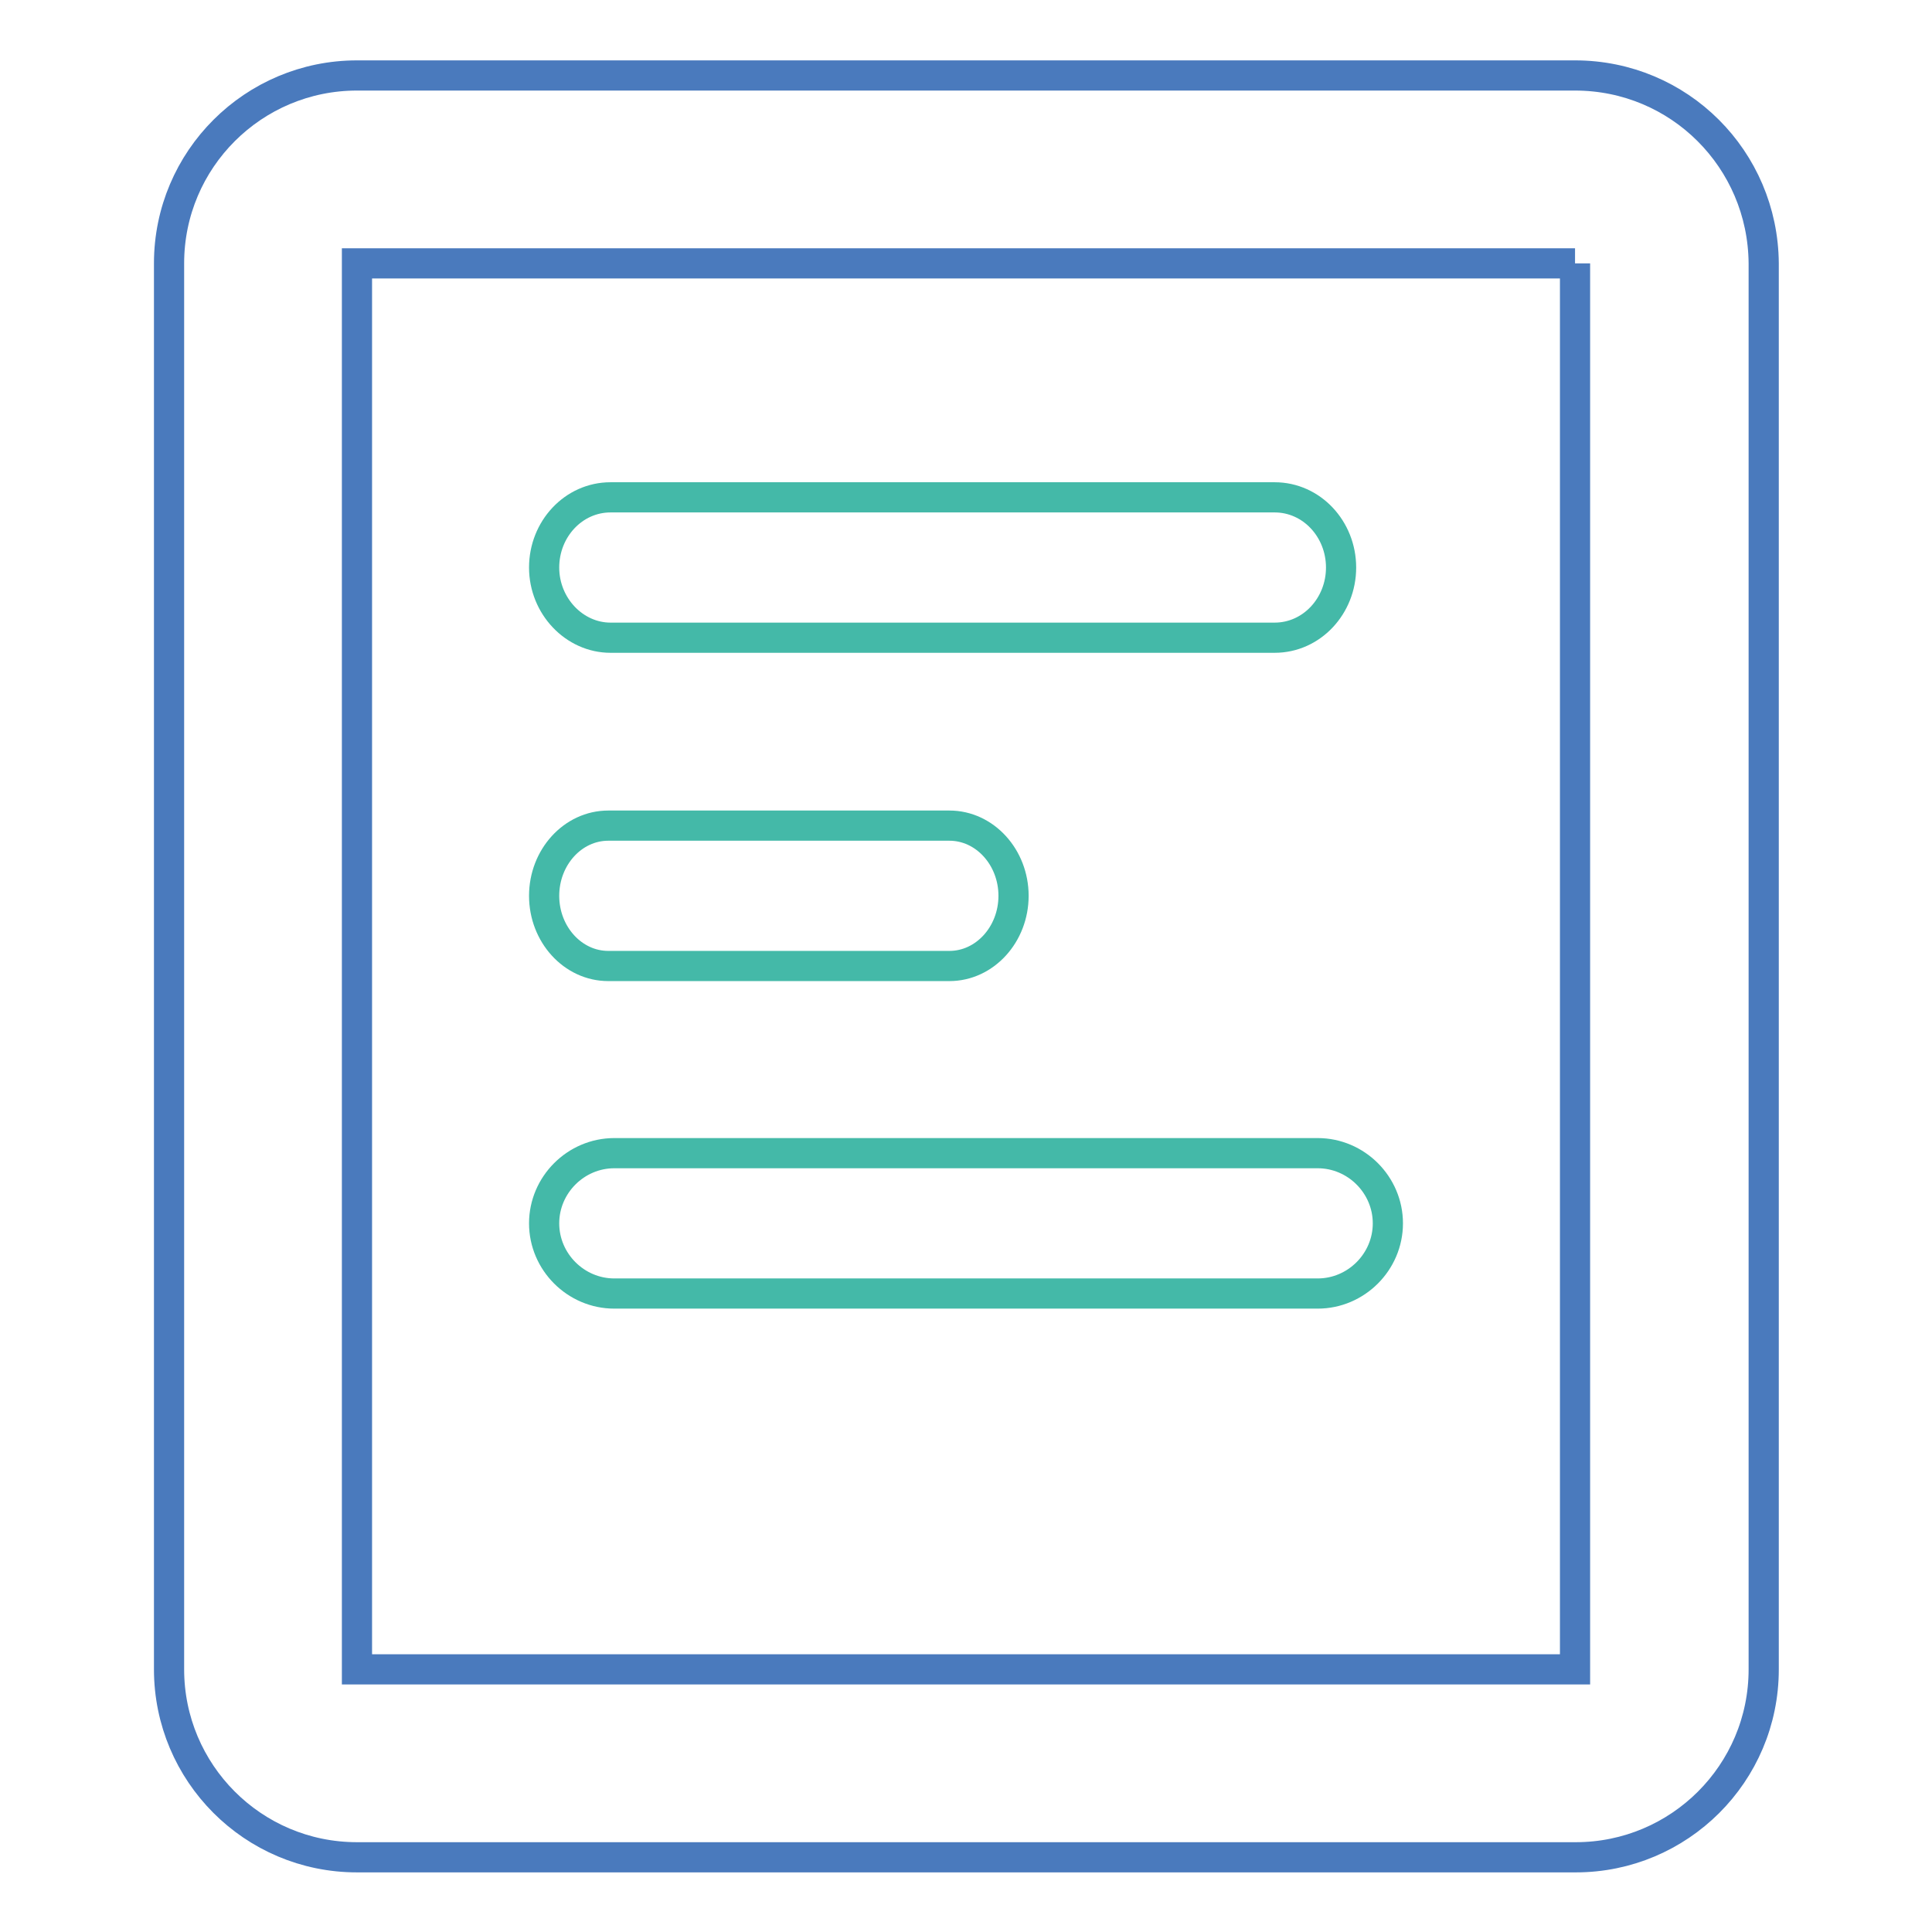
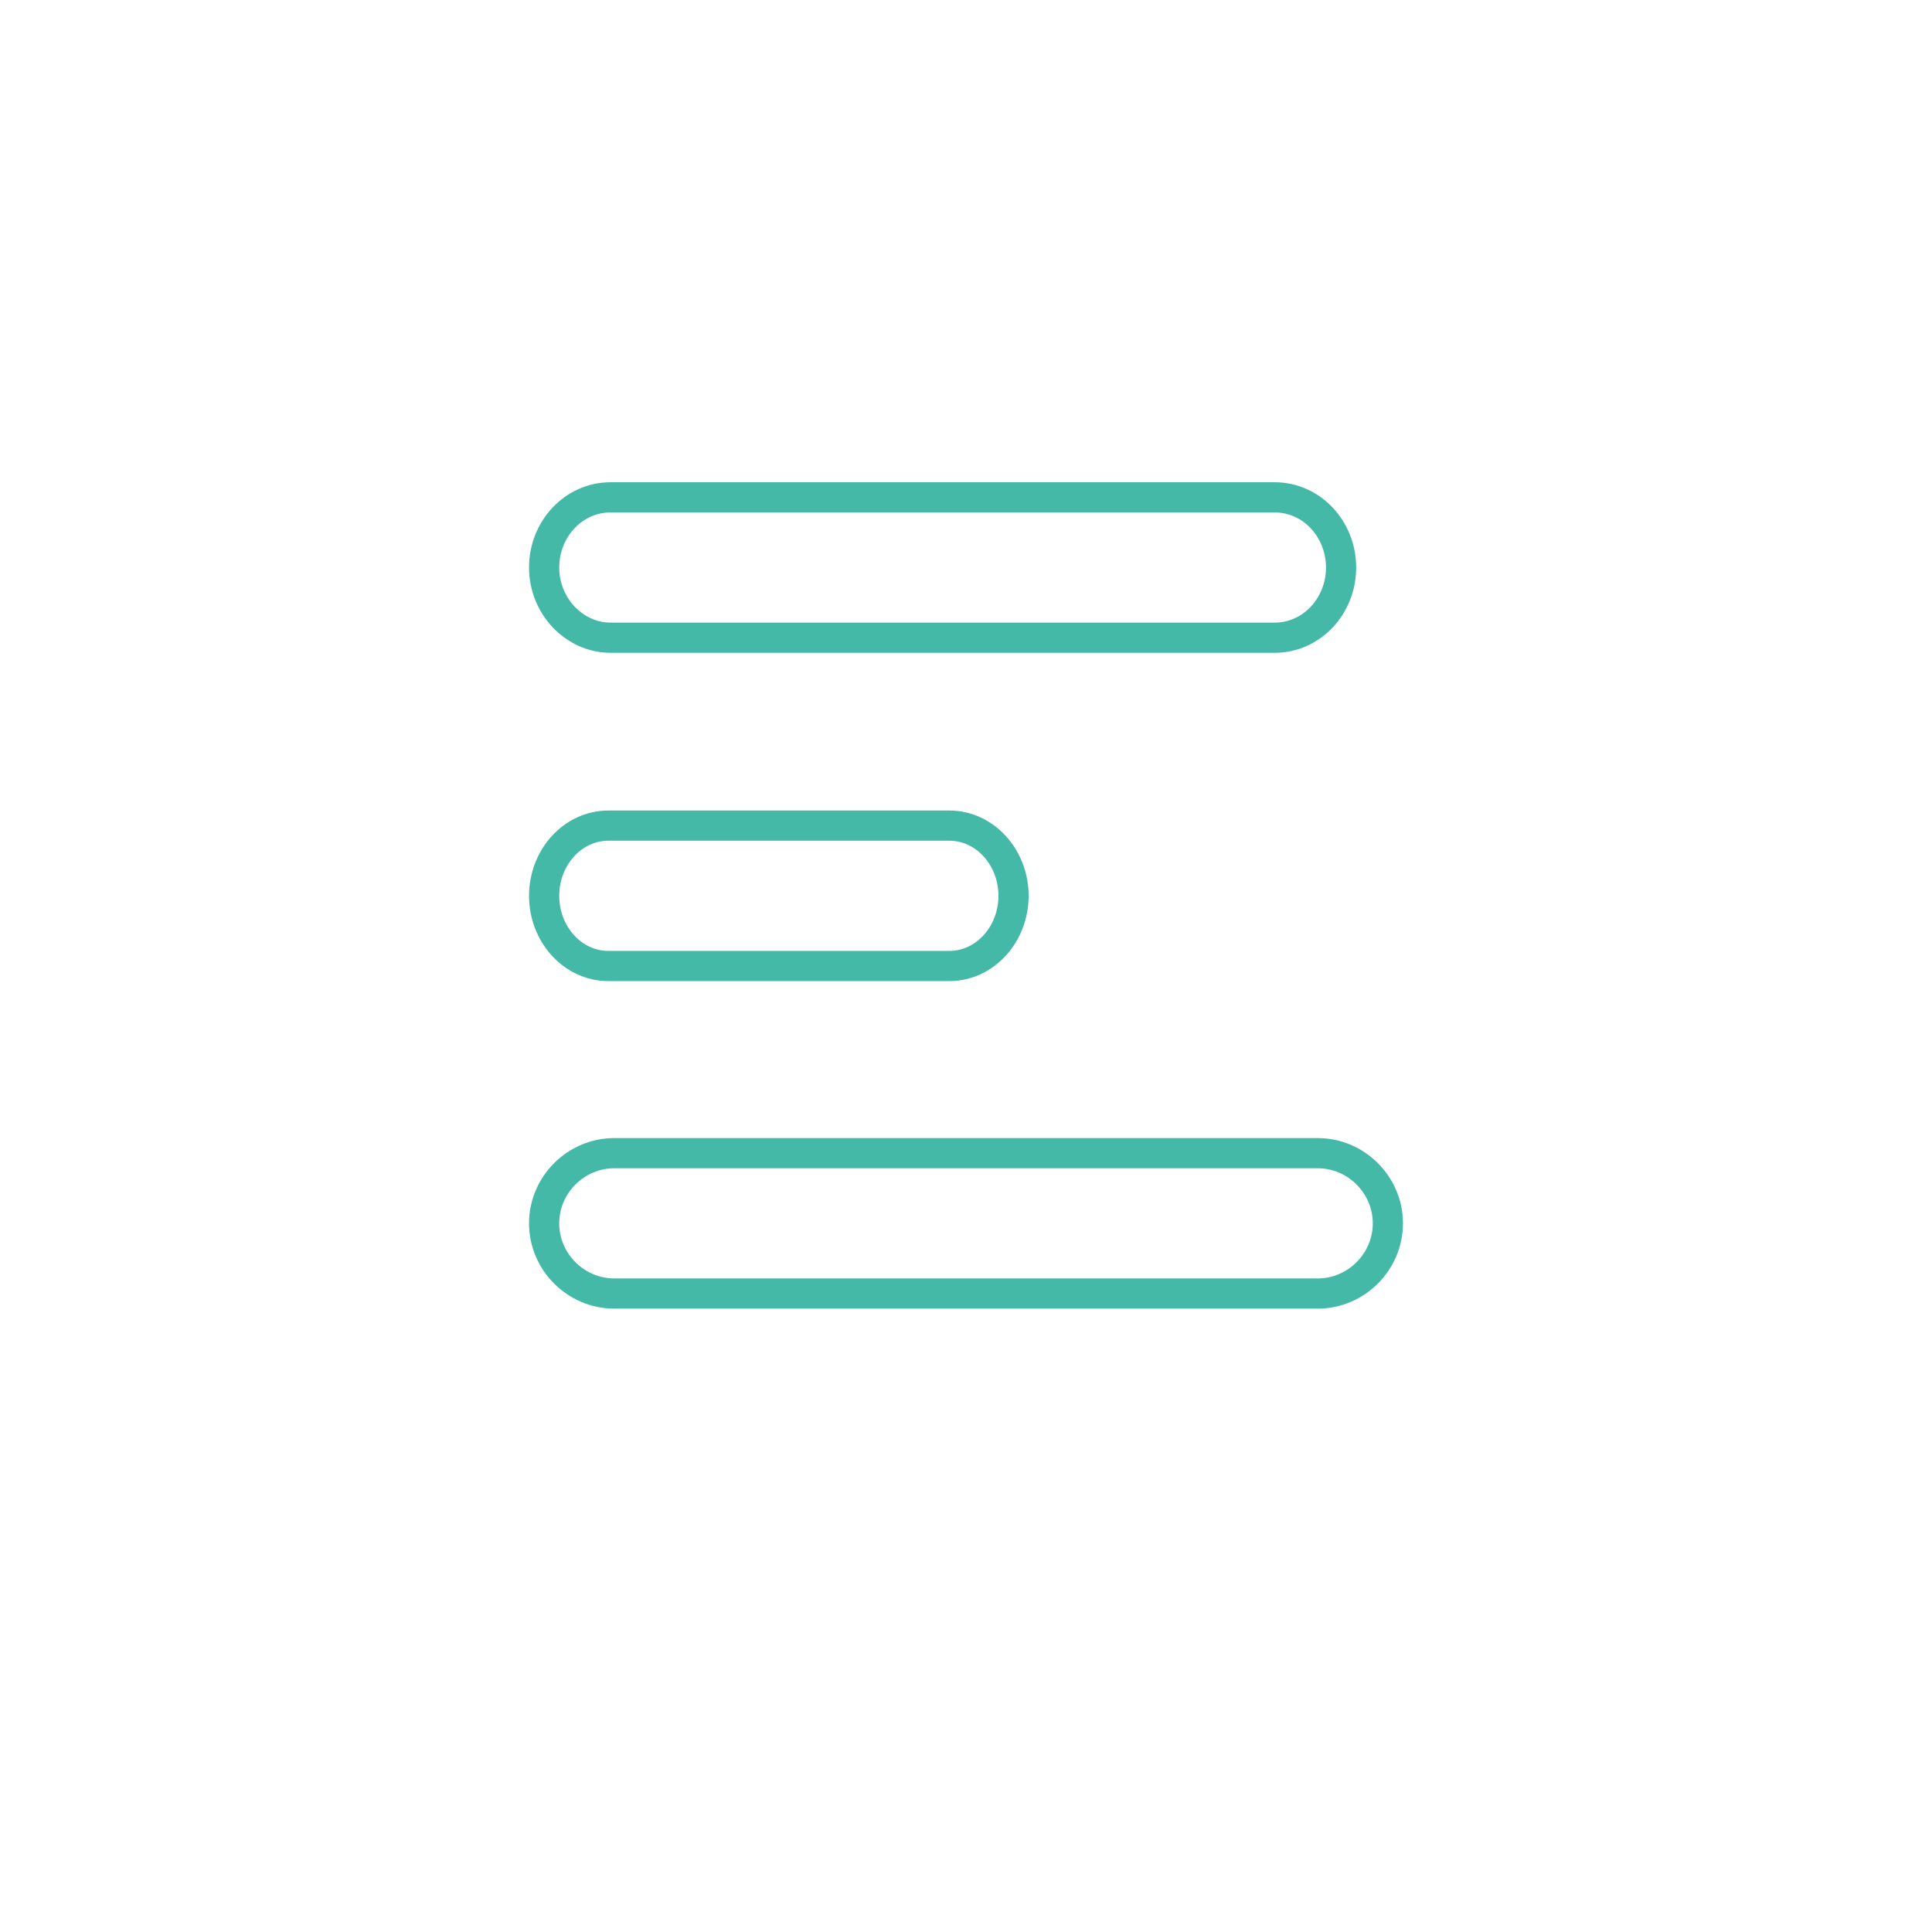
<svg xmlns="http://www.w3.org/2000/svg" version="1.1" x="0px" y="0px" viewBox="0 0 256 256" enable-background="new 0 0 256 256" xml:space="preserve">
  <g>
-     <path stroke-width="4" fill-opacity="0" stroke="#4a7abd" d="M208.7,34.9v186.3H47.3V34.9H208.7 M208.7,10H47.3c-13.7,0-24.9,11.1-24.9,24.9v186.3 c0,13.7,11.1,24.9,24.9,24.9h161.5c13.7,0,24.9-11.1,24.9-24.9V34.9C233.6,21.1,222.5,10,208.7,10z" />
    <path stroke-width="4" fill-opacity="0" stroke="#44b9a8" d="M174.6,152.8H81.4c-5.1,0-9.3,4.2-9.3,9.3c0,5.1,4.2,9.3,9.3,9.3h93.2c5.1,0,9.3-4.2,9.3-9.3 C183.9,157,179.7,152.8,174.6,152.8L174.6,152.8z M80.6,128h45.2c4.7,0,8.5-4.2,8.5-9.3c0-5.1-3.8-9.3-8.5-9.3H80.6 c-4.7,0-8.5,4.2-8.5,9.3C72.1,123.8,75.9,128,80.6,128z M80.9,84.5h88c4.9,0,8.8-4.2,8.8-9.3c0-5.1-3.9-9.3-8.8-9.3h-88 c-4.9,0-8.8,4.2-8.8,9.3C72.1,80.3,76.1,84.5,80.9,84.5z" />
  </g>
</svg>